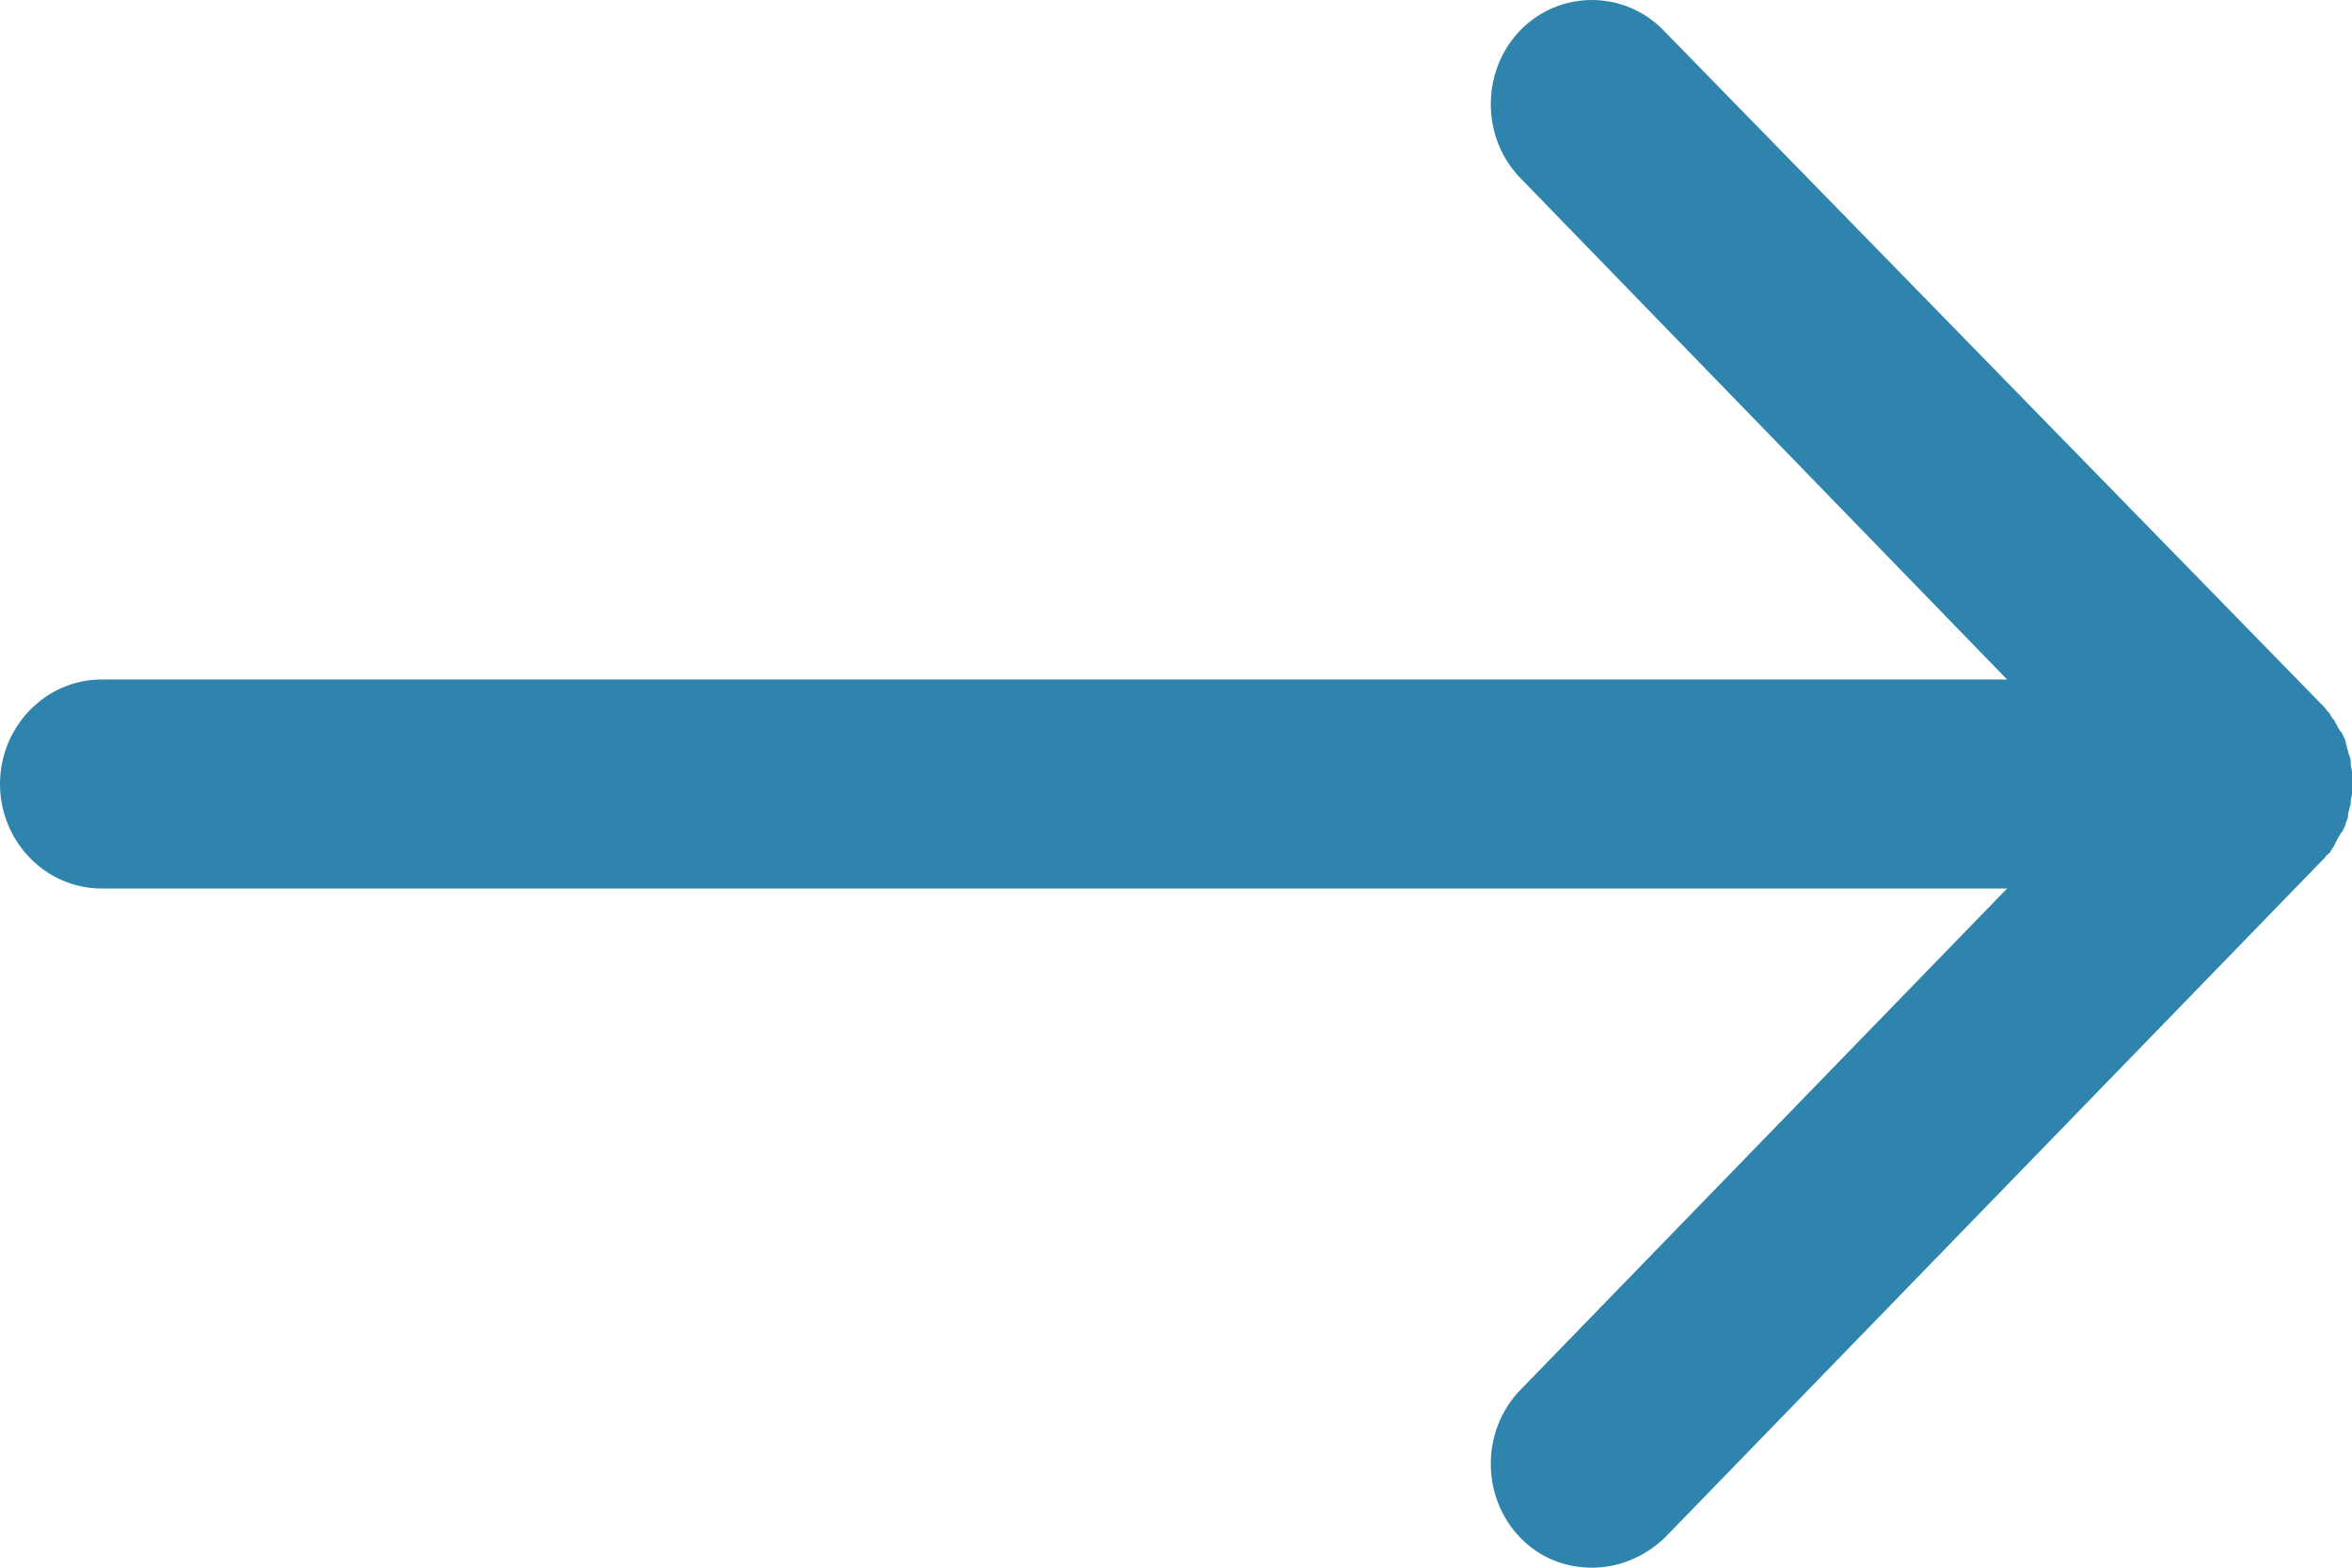
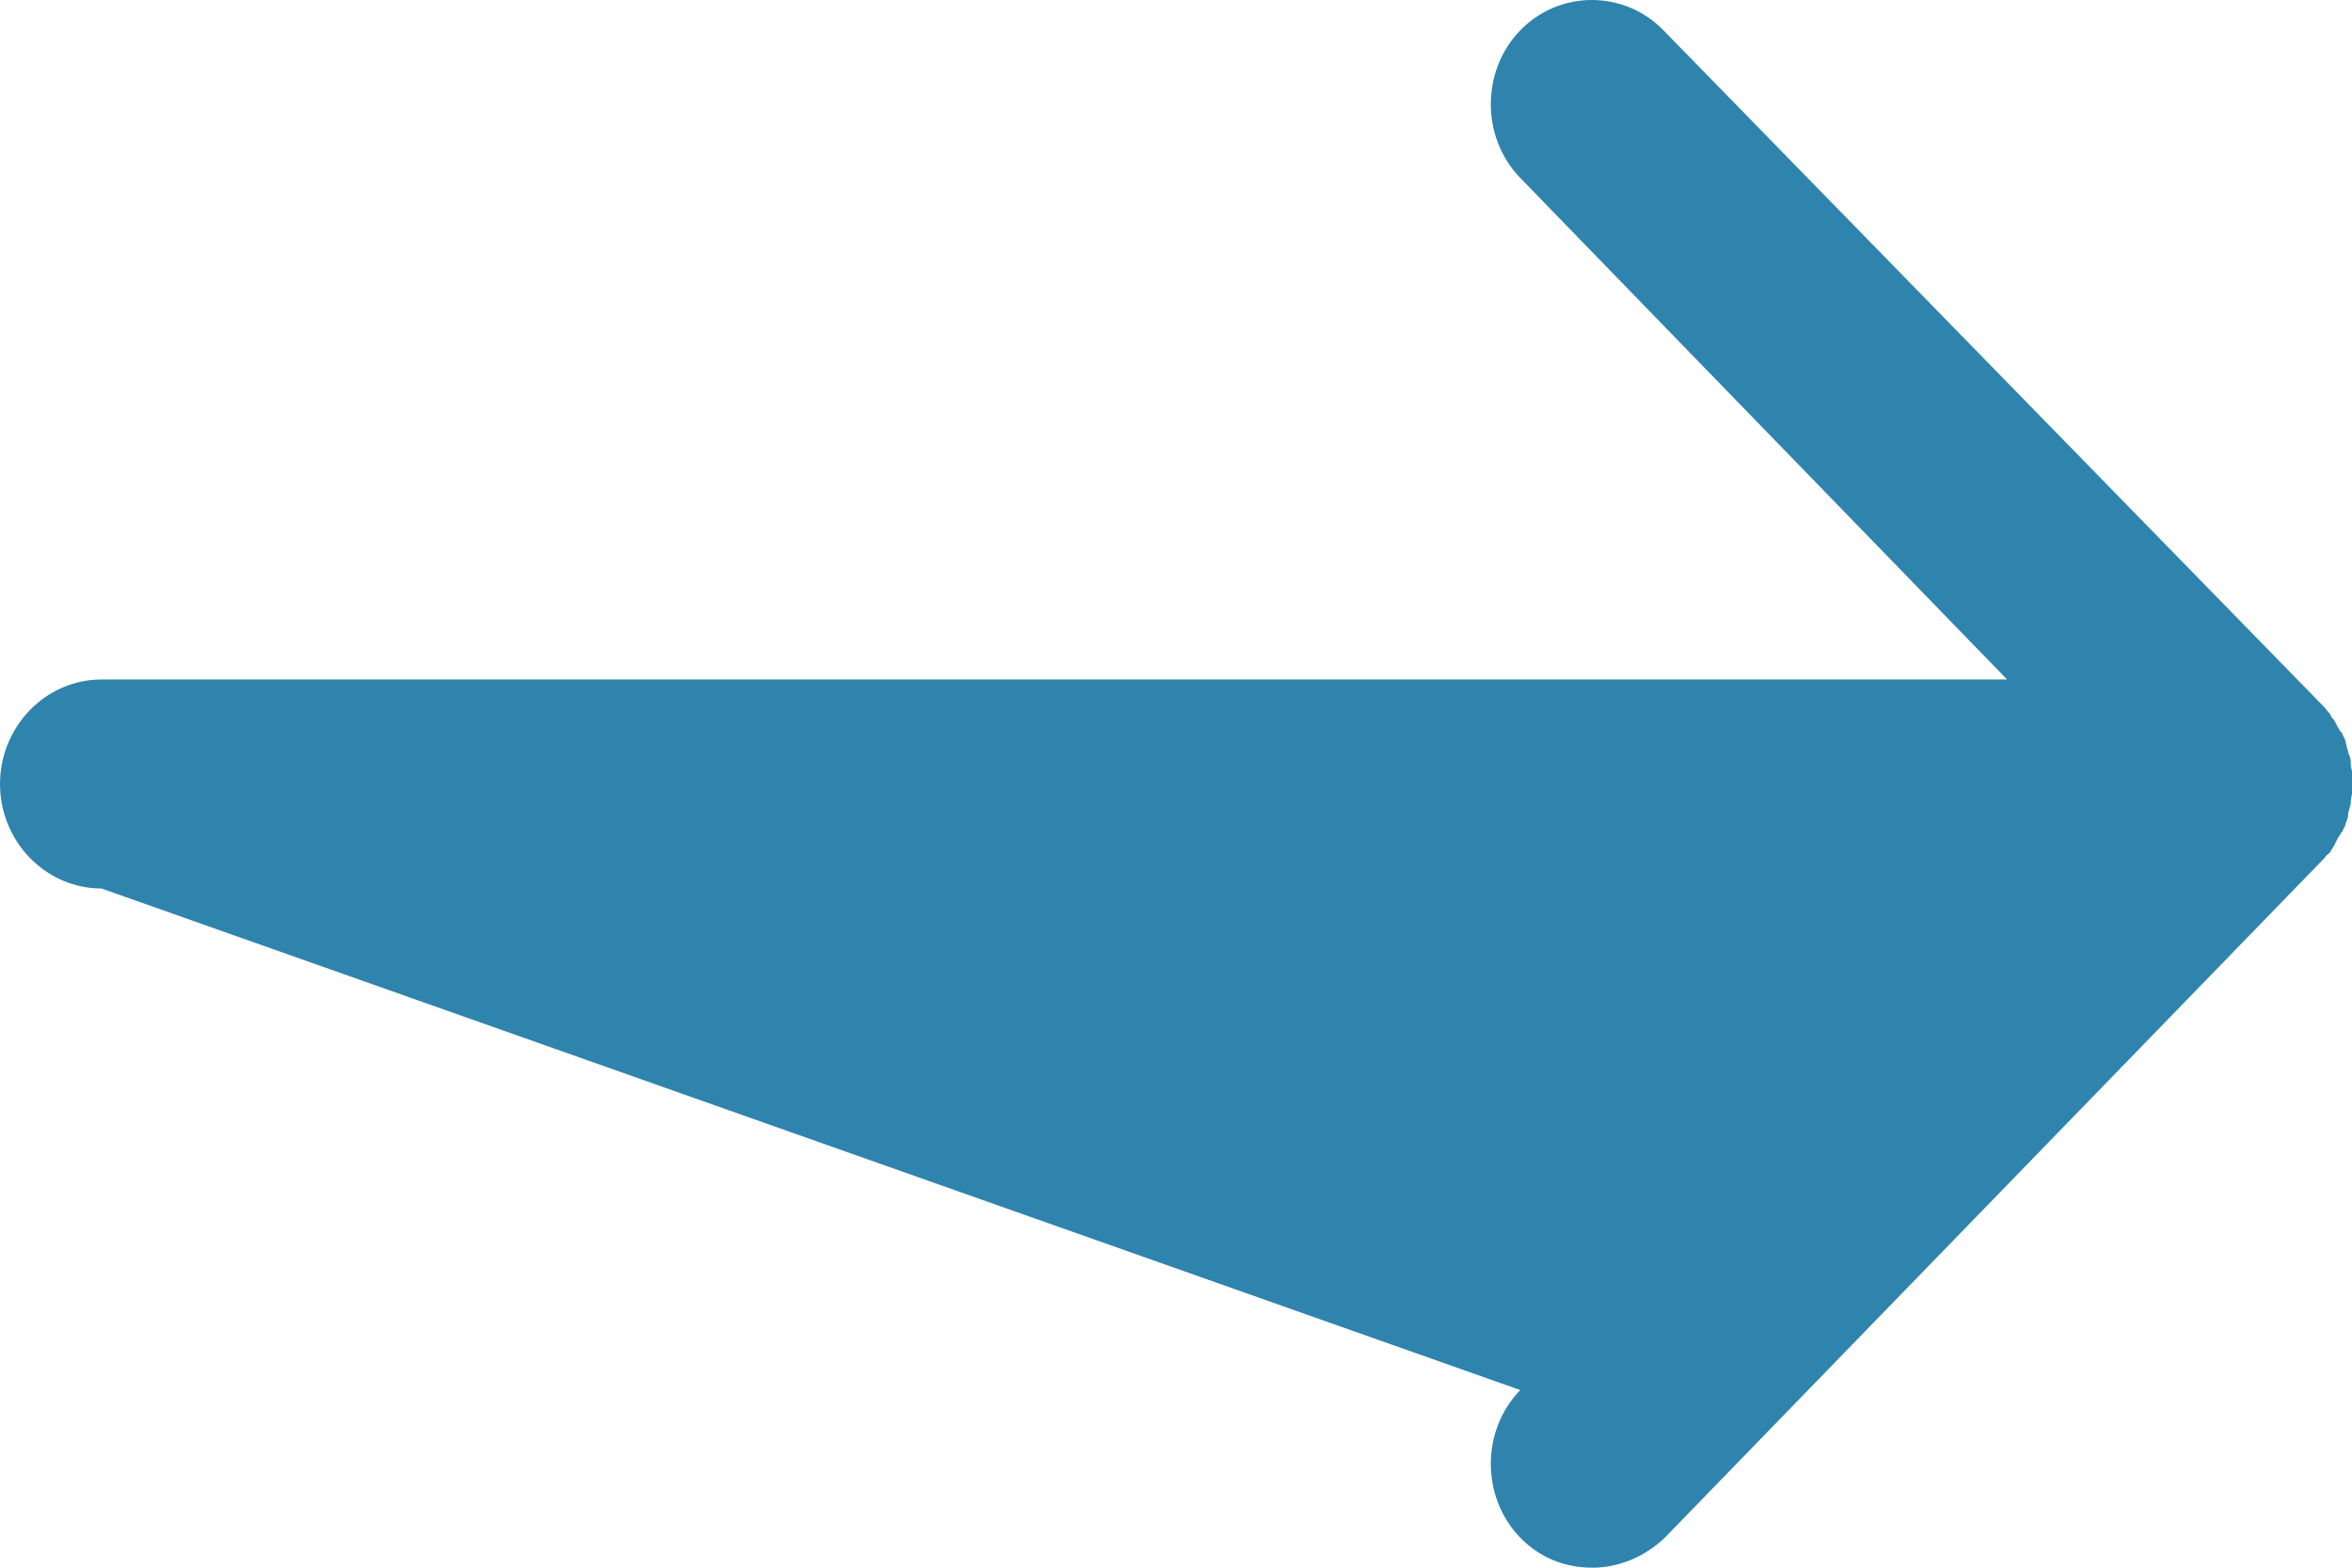
<svg xmlns="http://www.w3.org/2000/svg" width="30" height="20" viewBox="0 0 30 20" fill="none">
-   <path d="M29.725 10.869C29.725 10.852 29.741 10.852 29.741 10.835C29.757 10.819 29.774 10.785 29.79 10.752C29.79 10.735 29.806 10.735 29.806 10.719C29.822 10.685 29.838 10.669 29.855 10.635C29.855 10.635 29.854 10.619 29.871 10.619C29.887 10.585 29.903 10.552 29.919 10.519V10.502C29.935 10.469 29.951 10.435 29.951 10.385V10.369C29.968 10.335 29.968 10.302 29.984 10.252C29.984 10.235 29.984 10.235 29.984 10.219C29.984 10.185 30 10.152 30 10.119C30 10.069 30 10.035 30 9.985C30 9.935 30 9.902 30 9.852C30 9.819 29.984 9.785 29.984 9.752C29.984 9.735 29.984 9.735 29.984 9.719C29.984 9.685 29.968 9.635 29.951 9.602V9.585C29.935 9.552 29.935 9.519 29.919 9.469V9.452C29.903 9.419 29.887 9.386 29.871 9.352C29.871 9.352 29.871 9.336 29.855 9.336C29.838 9.302 29.822 9.286 29.806 9.252C29.806 9.236 29.79 9.236 29.79 9.219C29.774 9.186 29.757 9.169 29.741 9.152C29.741 9.136 29.725 9.136 29.725 9.119C29.709 9.086 29.677 9.069 29.66 9.036L29.644 9.019L21.218 0.387C20.717 -0.129 19.892 -0.129 19.391 0.387C18.89 0.904 18.89 1.754 19.391 2.27L25.601 8.669H1.294C0.582 8.669 0 9.269 0 10.002C0 10.735 0.582 11.335 1.294 11.335H25.601L19.391 17.734C18.89 18.25 18.89 19.1 19.391 19.617C19.65 19.883 19.973 20 20.313 20C20.636 20 20.976 19.867 21.235 19.617L29.66 10.935C29.66 10.919 29.693 10.902 29.725 10.869Z" fill="#2f84ad" />
+   <path d="M29.725 10.869C29.725 10.852 29.741 10.852 29.741 10.835C29.757 10.819 29.774 10.785 29.79 10.752C29.79 10.735 29.806 10.735 29.806 10.719C29.822 10.685 29.838 10.669 29.855 10.635C29.855 10.635 29.854 10.619 29.871 10.619C29.887 10.585 29.903 10.552 29.919 10.519V10.502C29.935 10.469 29.951 10.435 29.951 10.385V10.369C29.968 10.335 29.968 10.302 29.984 10.252C29.984 10.235 29.984 10.235 29.984 10.219C29.984 10.185 30 10.152 30 10.119C30 10.069 30 10.035 30 9.985C30 9.935 30 9.902 30 9.852C30 9.819 29.984 9.785 29.984 9.752C29.984 9.735 29.984 9.735 29.984 9.719C29.984 9.685 29.968 9.635 29.951 9.602V9.585C29.935 9.552 29.935 9.519 29.919 9.469V9.452C29.903 9.419 29.887 9.386 29.871 9.352C29.871 9.352 29.871 9.336 29.855 9.336C29.838 9.302 29.822 9.286 29.806 9.252C29.806 9.236 29.79 9.236 29.79 9.219C29.774 9.186 29.757 9.169 29.741 9.152C29.741 9.136 29.725 9.136 29.725 9.119C29.709 9.086 29.677 9.069 29.66 9.036L29.644 9.019L21.218 0.387C20.717 -0.129 19.892 -0.129 19.391 0.387C18.89 0.904 18.89 1.754 19.391 2.27L25.601 8.669H1.294C0.582 8.669 0 9.269 0 10.002C0 10.735 0.582 11.335 1.294 11.335L19.391 17.734C18.89 18.25 18.89 19.1 19.391 19.617C19.65 19.883 19.973 20 20.313 20C20.636 20 20.976 19.867 21.235 19.617L29.66 10.935C29.66 10.919 29.693 10.902 29.725 10.869Z" fill="#2f84ad" />
</svg>